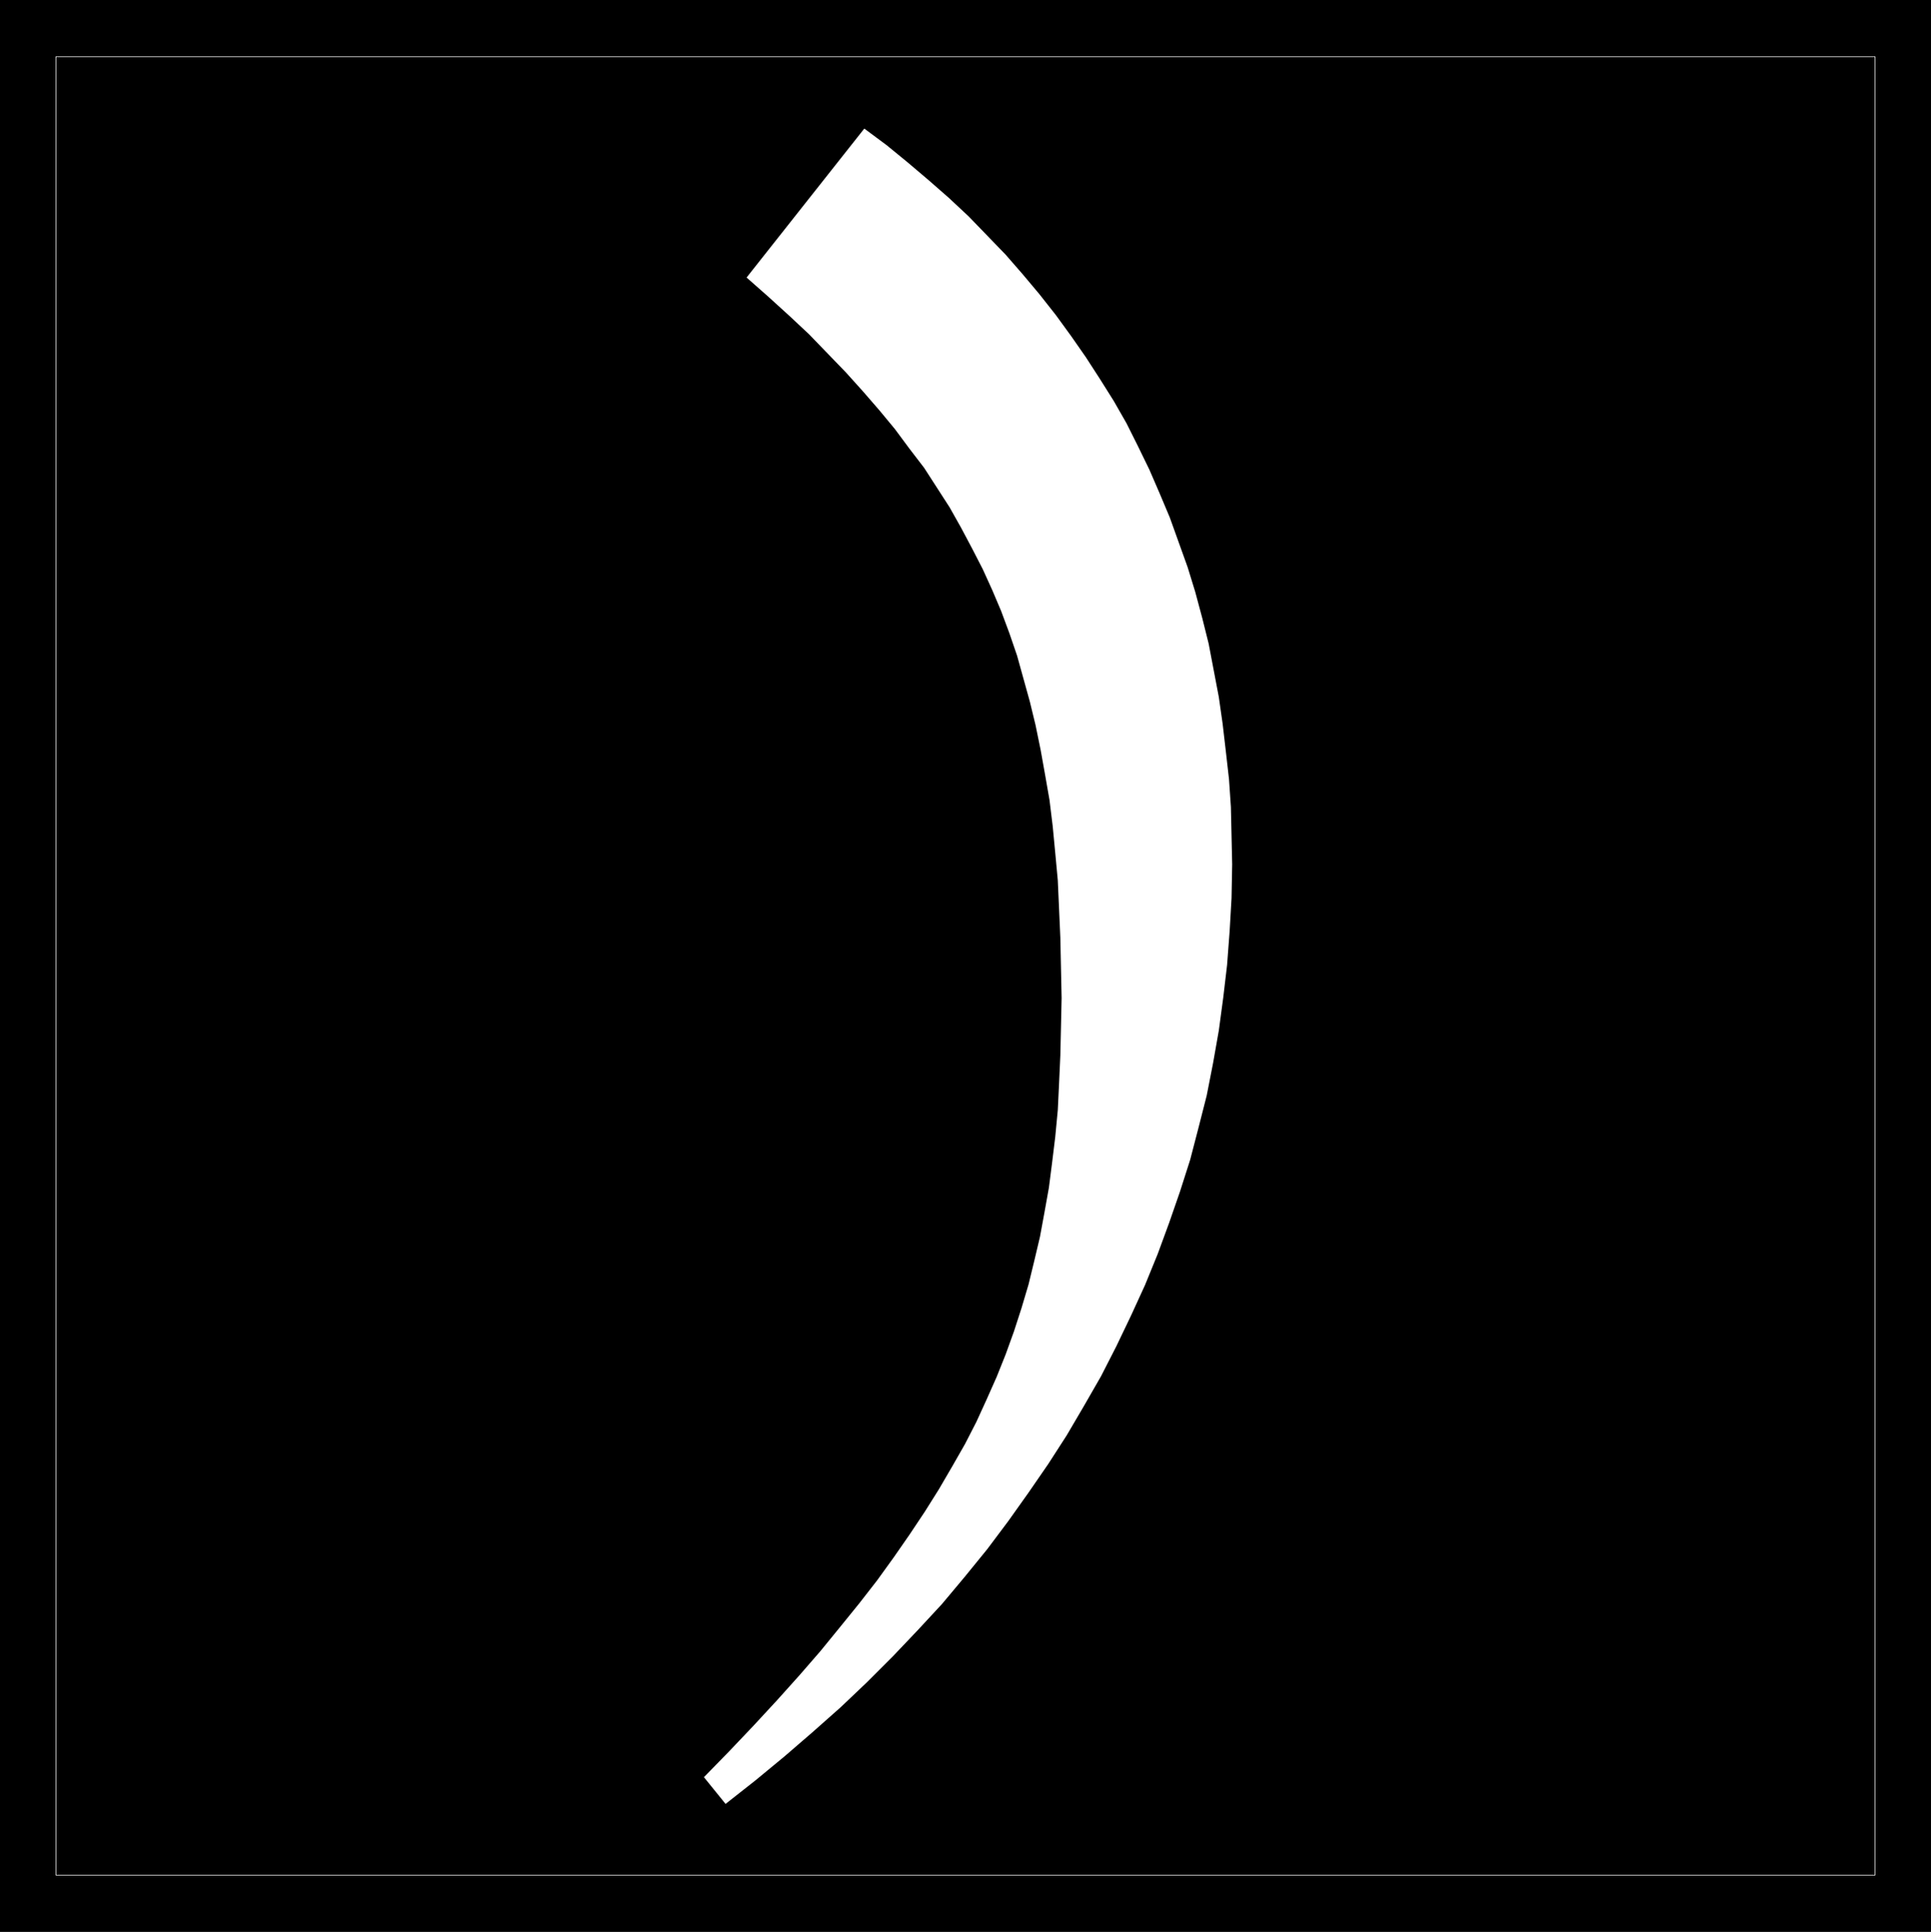
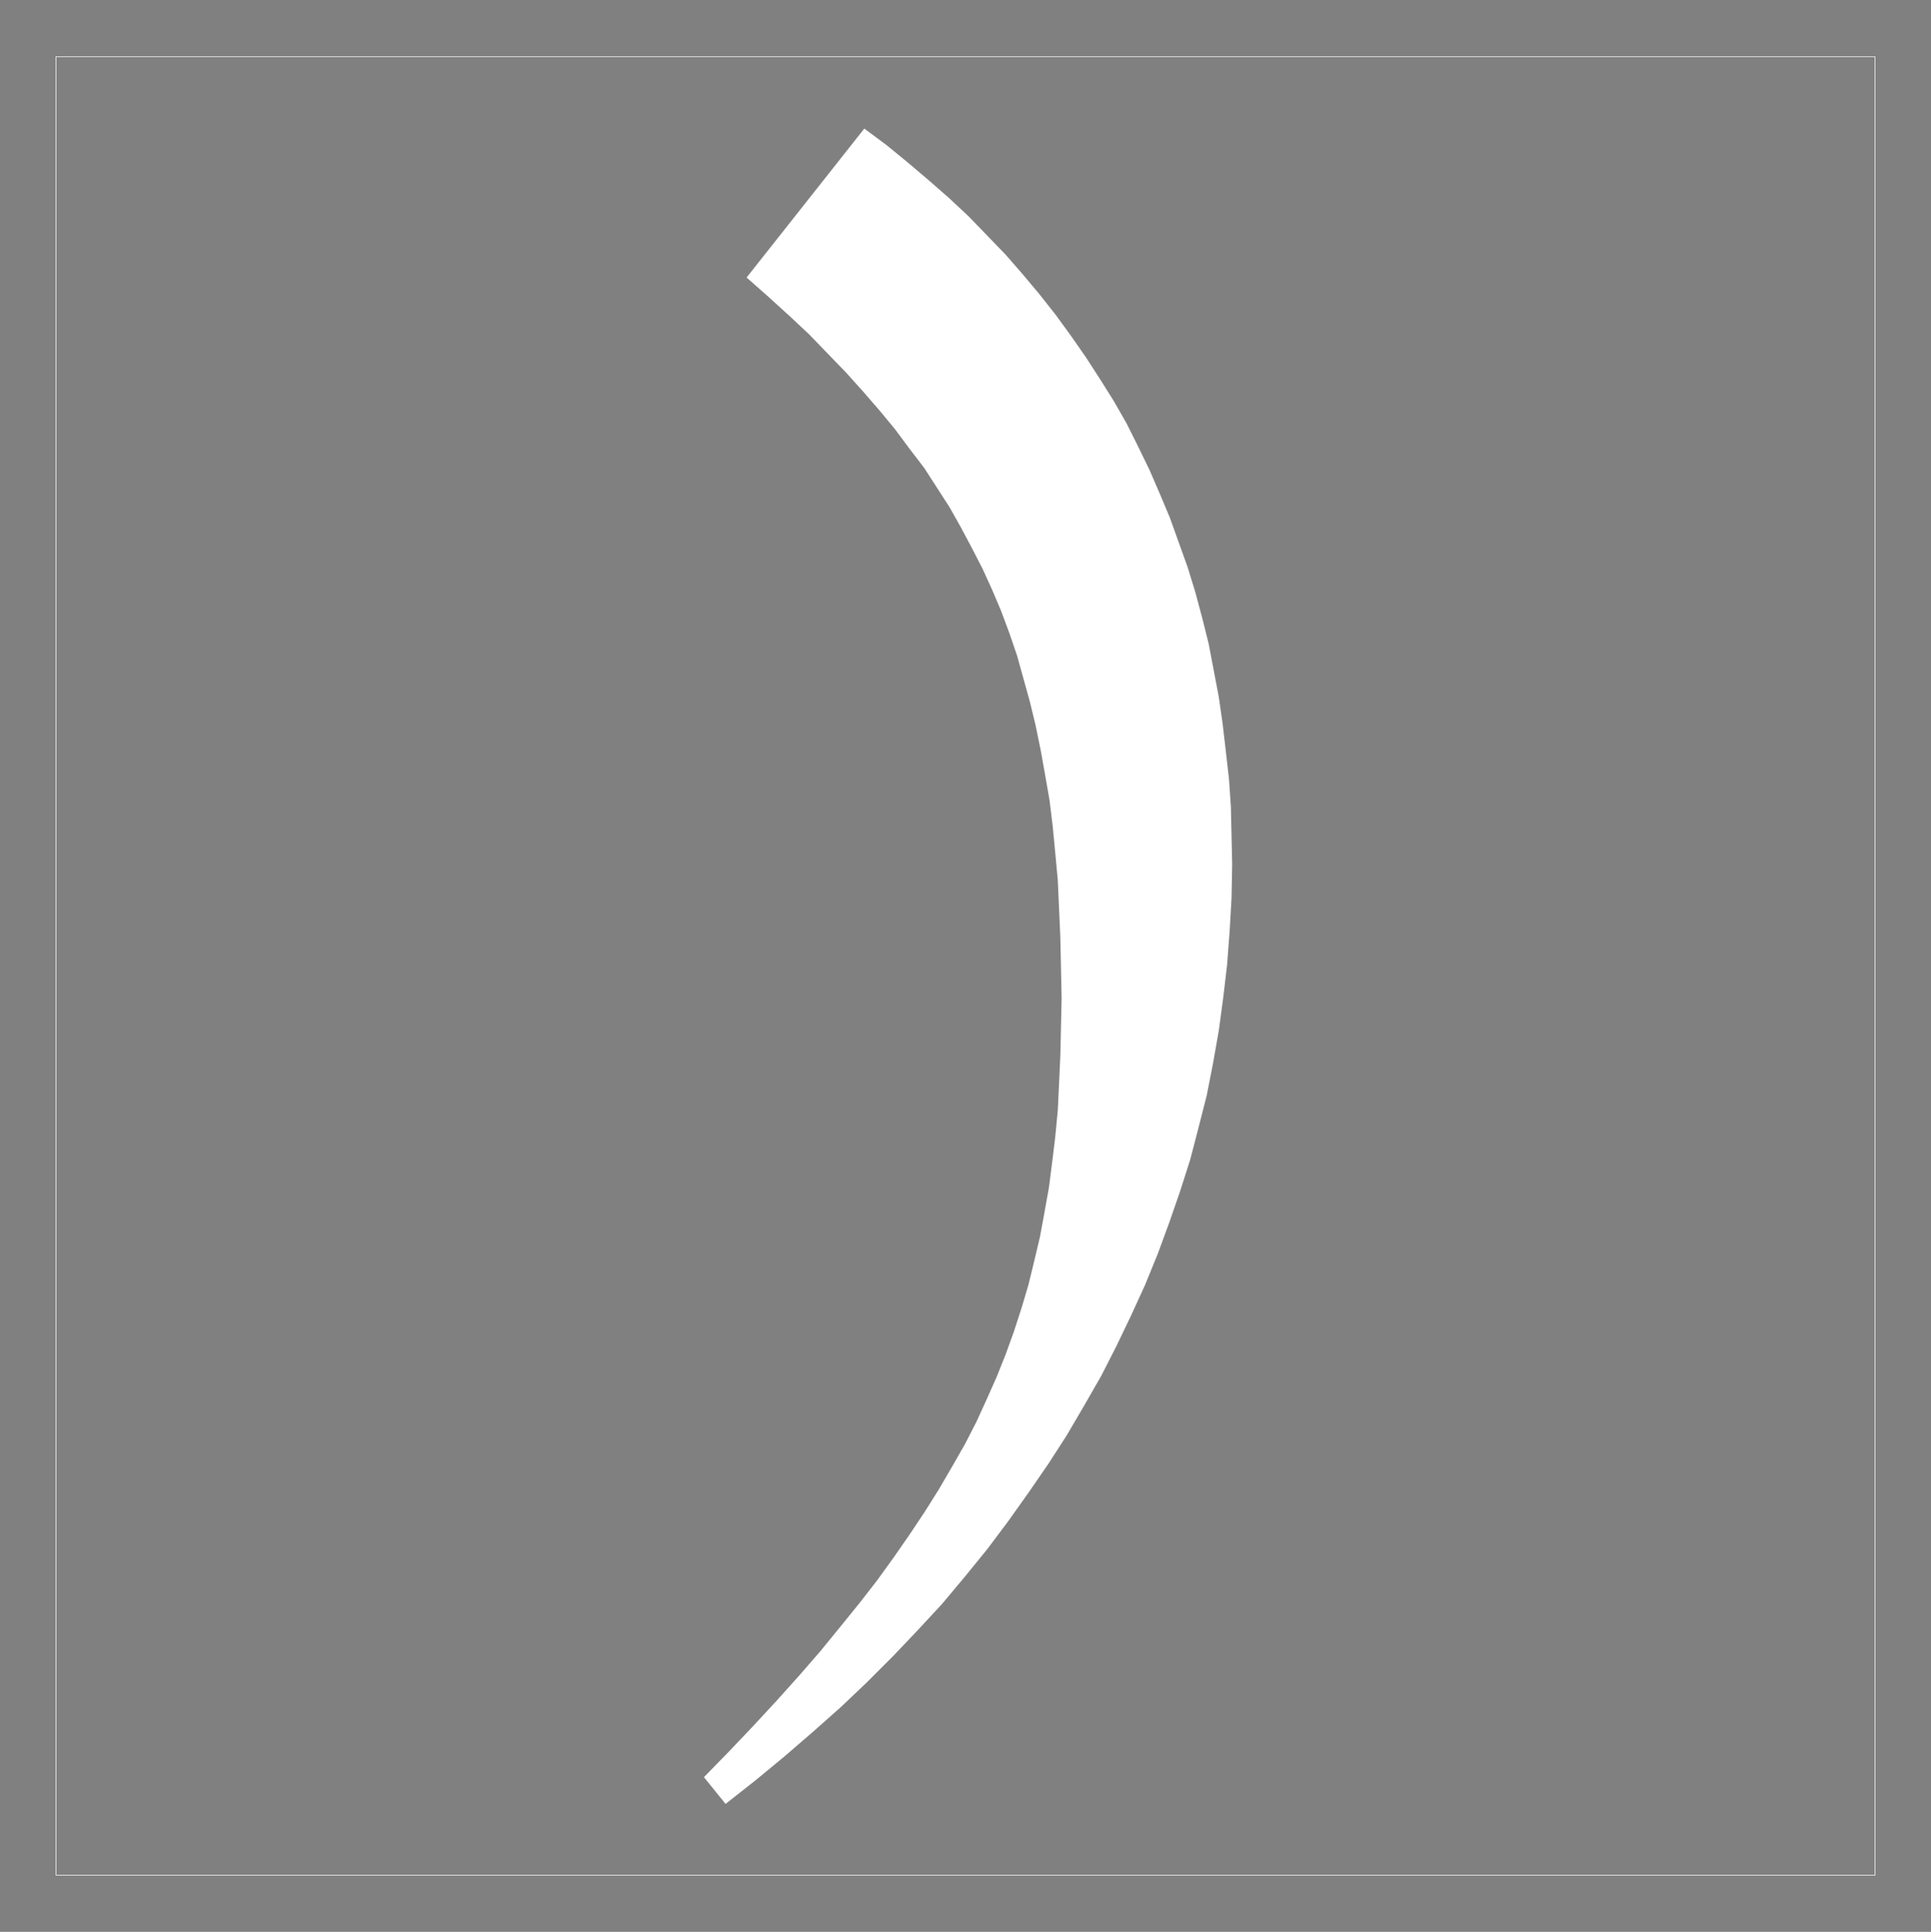
<svg xmlns="http://www.w3.org/2000/svg" xmlns:ns1="http://sodipodi.sourceforge.net/DTD/sodipodi-0.dtd" xmlns:ns2="http://www.inkscape.org/namespaces/inkscape" version="1.0" width="129.724mm" height="129.766mm" id="svg3" ns1:docname="Olde ).WMF">
  <rect width="100%" height="100%" fill="#808080" stroke="none" />
  <ns1:namedview id="namedview3" pagecolor="#ffffff" bordercolor="#000000" borderopacity="0.25" ns2:showpageshadow="2" ns2:pageopacity="0.0" ns2:pagecheckerboard="0" ns2:deskcolor="#d1d1d1" ns2:document-units="mm" />
  <defs id="defs1">
    <pattern id="WMFhbasepattern" patternUnits="userSpaceOnUse" width="6" height="6" x="0" y="0" />
  </defs>
-   <path style="fill:#000000;fill-opacity:1;fill-rule:evenodd;stroke:none" d="M 0,0 H 490.294 V 490.455 H 0 Z" id="path1" />
  <path style="fill:none;stroke:#ffffff;stroke-width:0.162px;stroke-linecap:round;stroke-linejoin:round;stroke-miterlimit:4;stroke-dasharray:none;stroke-opacity:1" d="M 14.221,14.382 H 476.073 V 476.073 H 14.221 V 14.382" id="path2" />
  <path style="fill:#ffffff;fill-opacity:1;fill-rule:evenodd;stroke:none" d="m 219.453,32.643 5.656,4.202 5.333,4.363 5.333,4.525 5.171,4.525 5.01,4.686 4.686,4.848 4.686,4.848 4.363,5.01 4.202,5.01 4.202,5.333 3.878,5.333 3.717,5.333 3.555,5.494 3.555,5.656 3.232,5.656 2.909,5.818 2.909,5.979 2.586,5.979 2.586,6.141 2.262,6.302 2.262,6.302 1.939,6.302 1.778,6.626 1.616,6.464 1.293,6.787 1.293,6.787 0.97,6.787 0.808,6.949 0.808,7.11 0.485,7.11 0.162,7.272 0.162,7.272 -0.162,8.565 -0.485,8.403 -0.646,8.565 -0.97,8.242 -1.131,8.403 -1.454,8.242 -1.616,8.242 -2.101,8.242 -2.101,8.08 -2.586,8.08 -2.747,7.918 -2.909,7.918 -3.232,7.918 -3.555,7.757 -3.717,7.757 -3.878,7.595 -4.363,7.595 -4.363,7.434 -4.686,7.272 -5.01,7.272 -5.171,7.272 -5.333,7.11 -5.656,6.949 -5.818,6.949 -6.141,6.626 -6.302,6.626 -6.626,6.626 -6.626,6.302 -7.11,6.302 -7.11,6.141 -7.434,6.141 -7.595,5.979 -5.494,-6.787 6.464,-6.626 6.141,-6.464 5.979,-6.464 5.656,-6.302 5.333,-6.141 5.01,-6.141 4.848,-5.979 4.525,-5.818 4.202,-5.818 4.04,-5.818 3.878,-5.818 3.555,-5.656 3.394,-5.818 3.232,-5.656 2.909,-5.656 2.586,-5.656 2.586,-5.818 2.262,-5.656 2.101,-5.818 1.939,-5.979 1.778,-5.979 1.454,-5.979 1.454,-6.141 1.131,-6.141 1.131,-6.302 0.808,-6.302 0.808,-6.626 0.646,-6.787 0.323,-6.787 0.323,-7.11 0.162,-7.11 0.162,-7.434 -0.162,-7.757 -0.162,-7.595 -0.323,-7.272 -0.323,-7.272 -0.646,-6.949 -0.646,-6.787 -0.808,-6.626 -1.131,-6.464 -1.131,-6.302 -1.293,-6.302 -1.454,-5.979 -1.616,-5.818 -1.616,-5.818 -1.939,-5.656 -2.101,-5.656 -2.262,-5.333 -2.424,-5.333 -2.747,-5.333 -2.747,-5.171 -2.909,-5.171 -3.232,-5.01 -3.232,-5.01 -3.717,-4.848 -3.717,-5.01 -3.878,-4.686 -4.202,-4.848 -4.363,-4.848 -4.686,-4.848 -4.686,-4.848 -5.01,-4.686 -5.333,-4.848 -5.494,-4.848 z" id="path3" />
</svg>